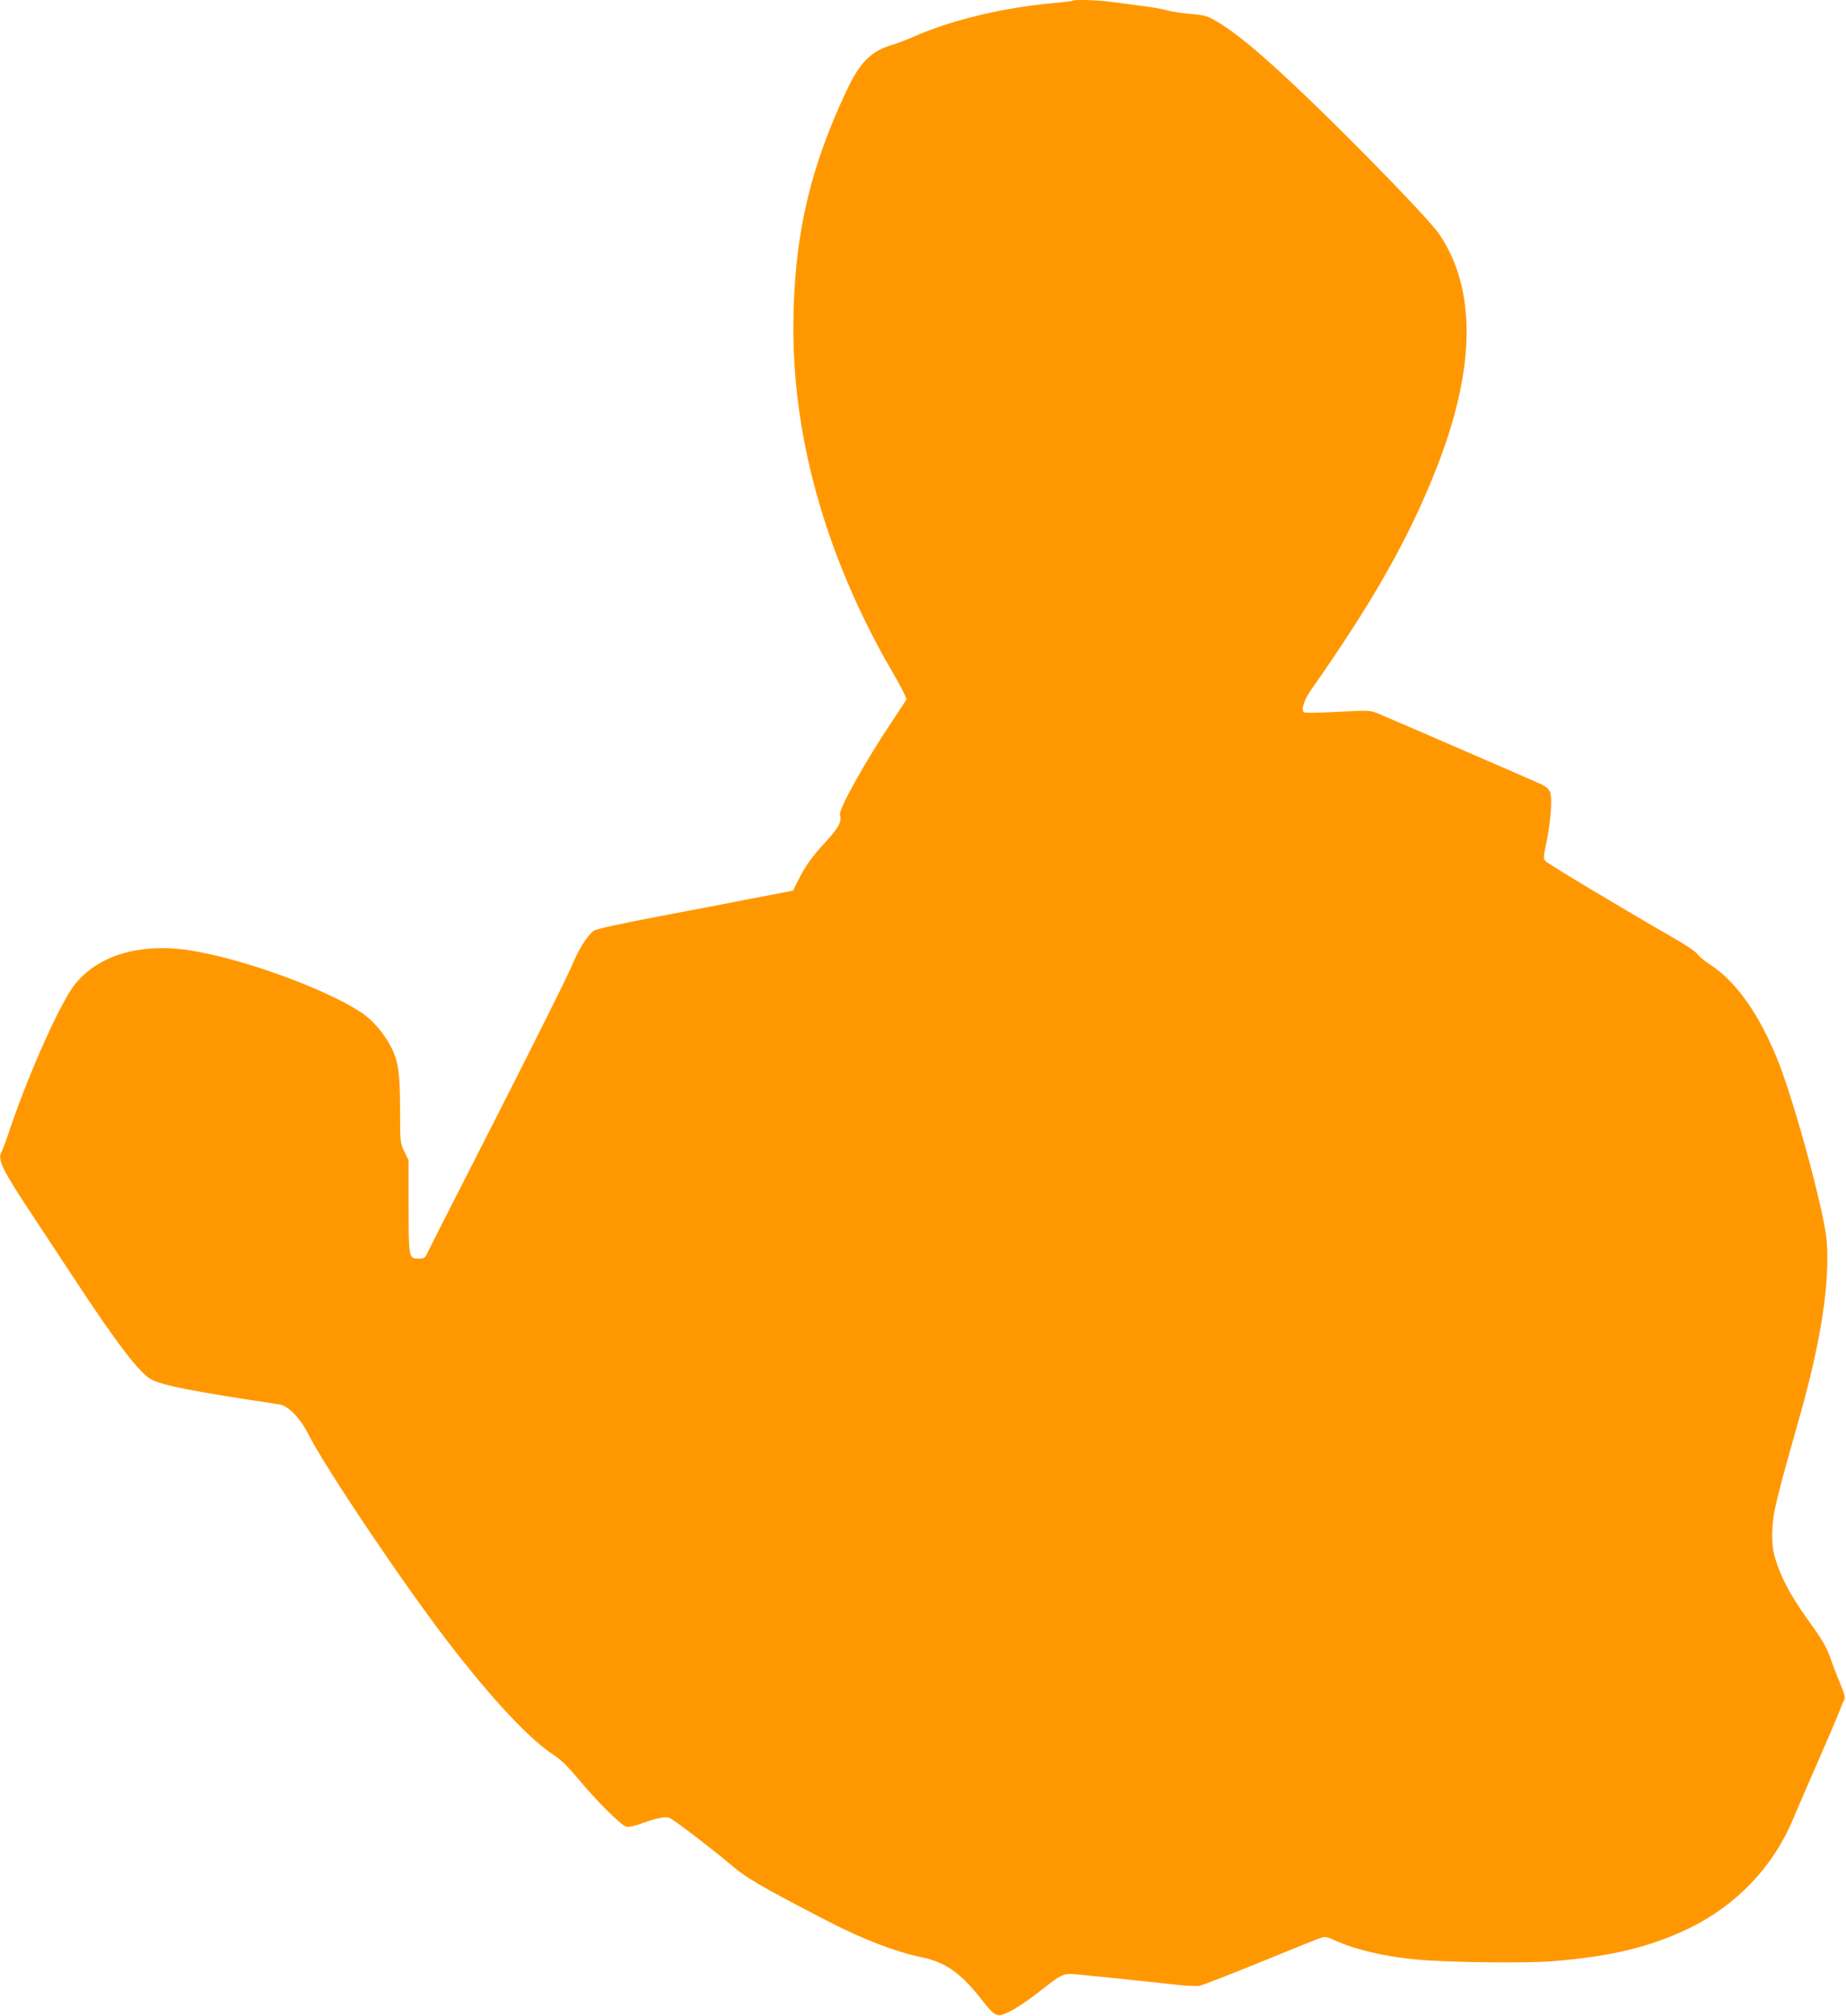
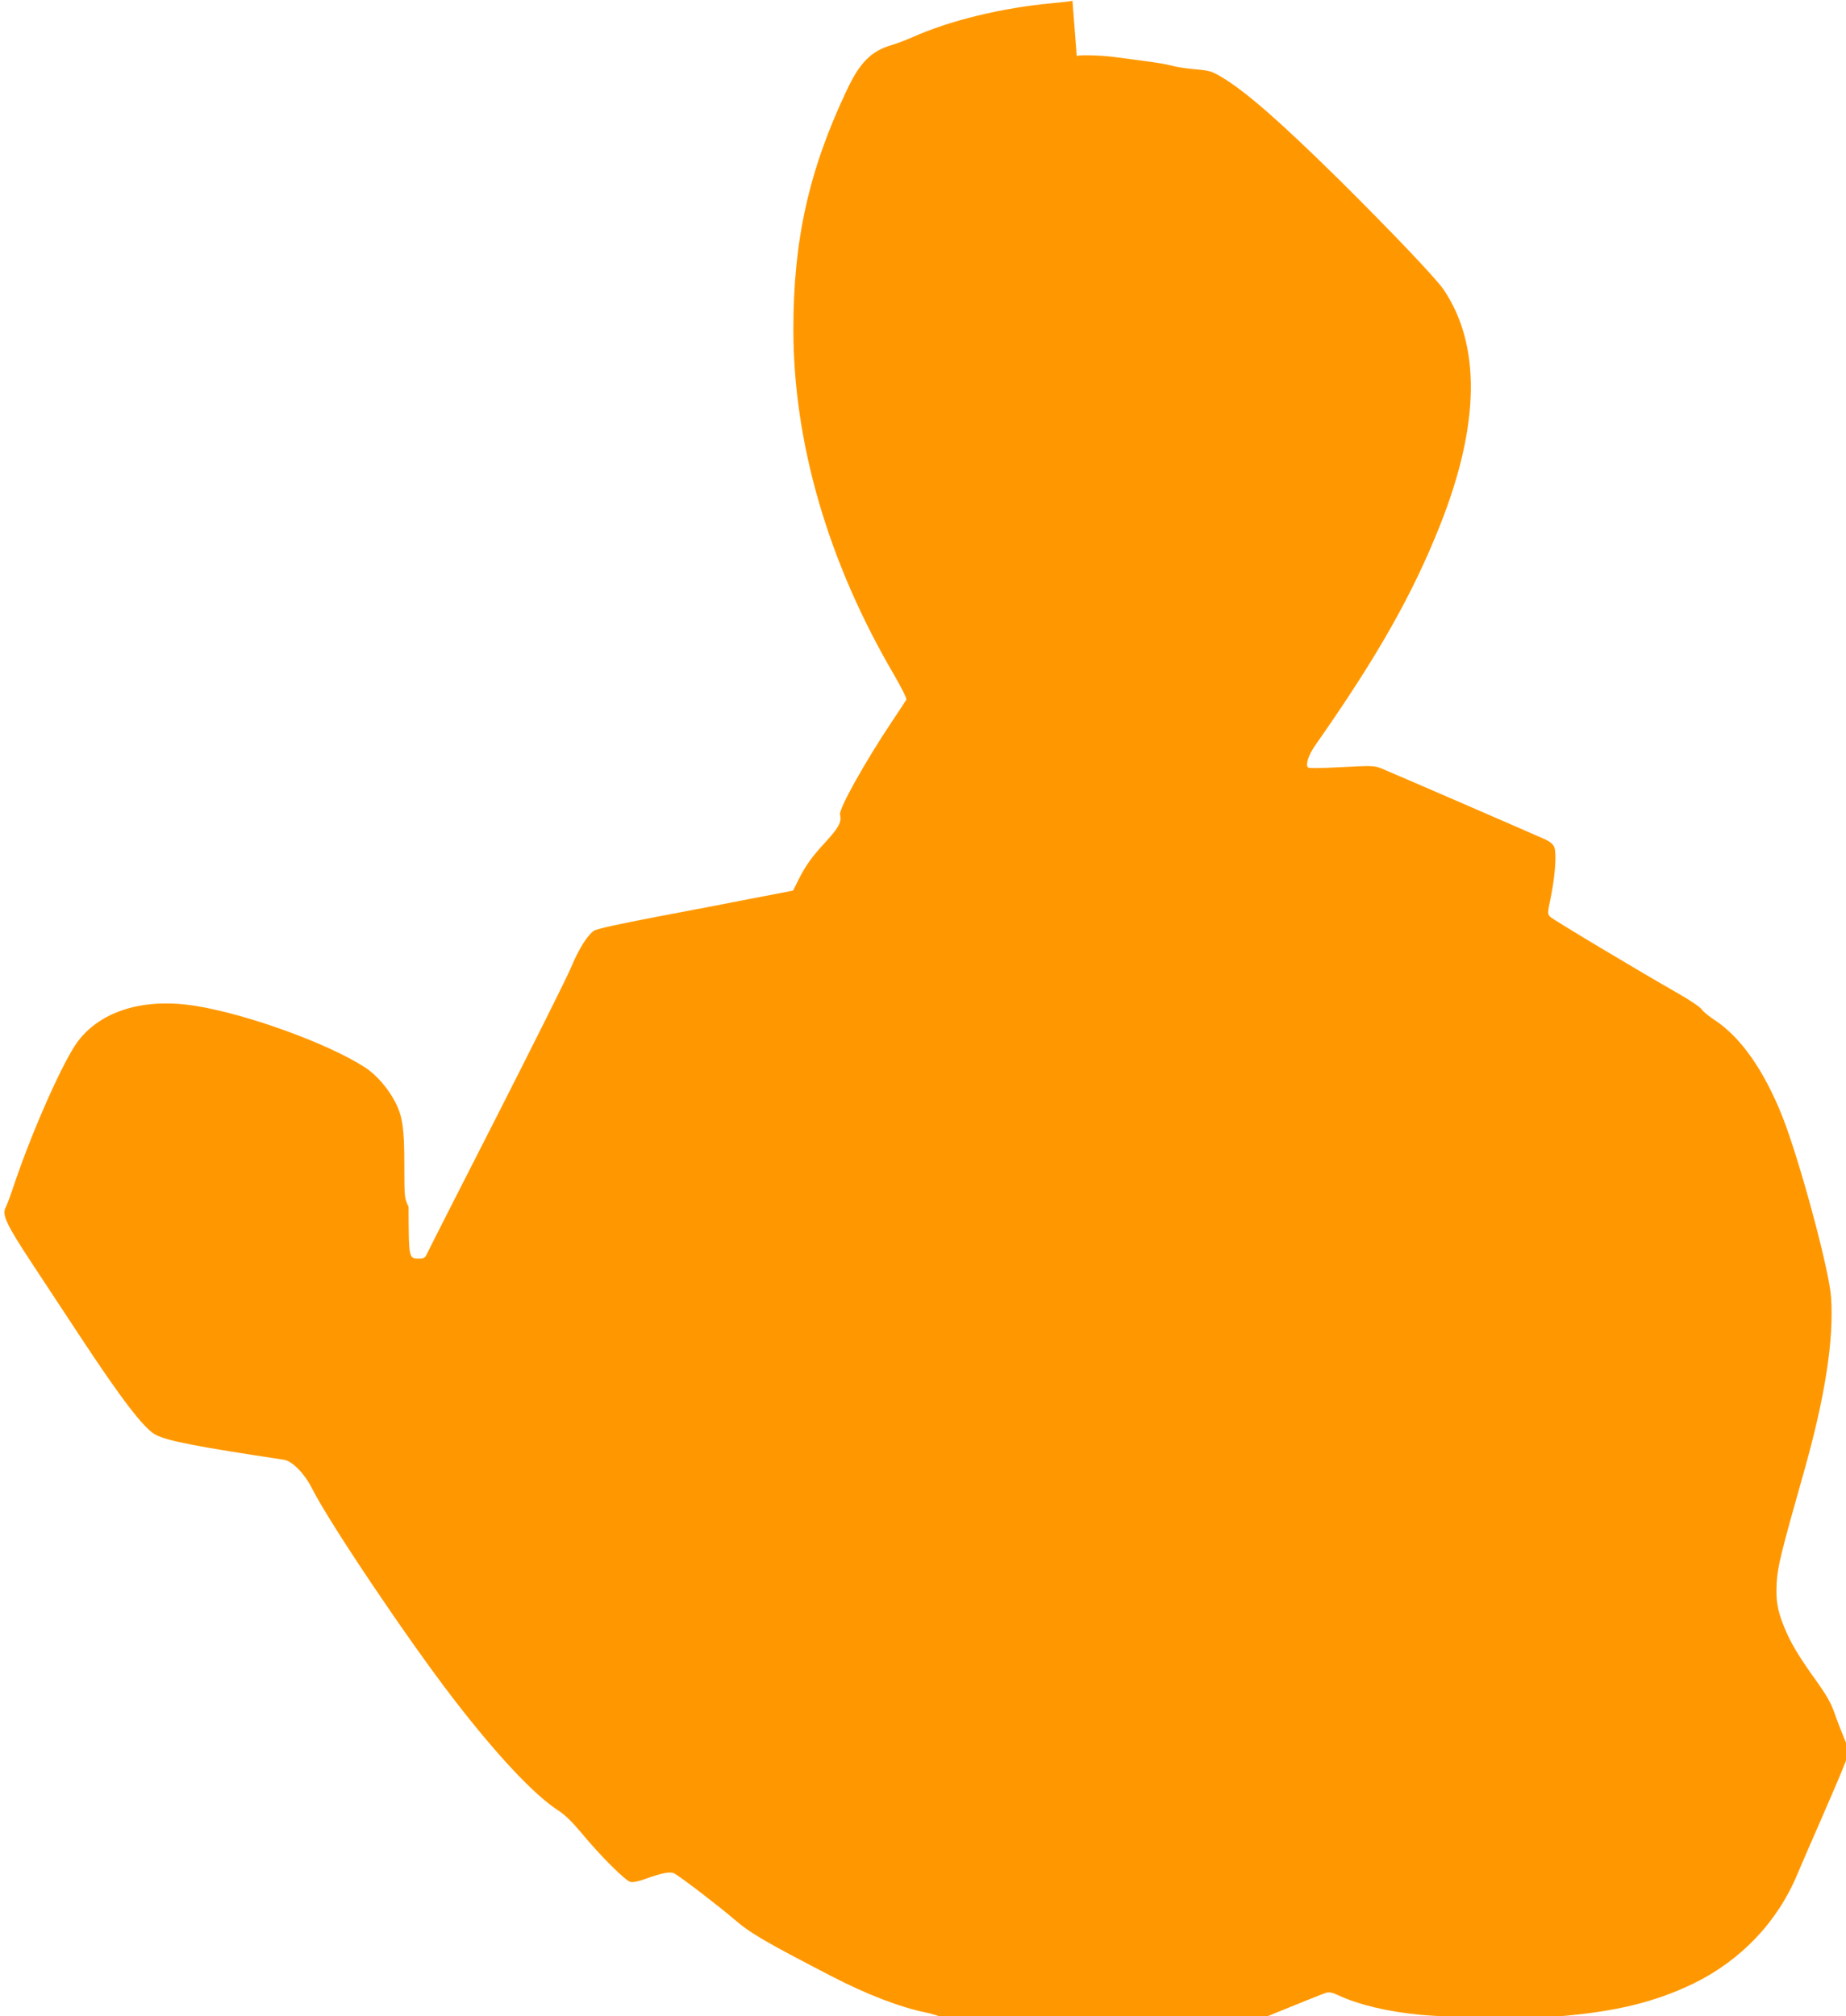
<svg xmlns="http://www.w3.org/2000/svg" version="1.0" width="1172pt" height="1280pt" viewBox="0 0 1172 1280" preserveAspectRatio="xMidYMid meet">
  <g transform="translate(0,1280) scale(0.1,-0.1)" fill="#ff9800" stroke="none">
-     <path d="M6809 12795 c-3 -2 -59 -9 -125 -15 -321 -29 -655 -110 -895 -218 -36 -16 -92 -37 -125 -47 -133 -39 -205 -110 -290 -292 -239 -506 -337 -948 -337 -1513 0 -722 221 -1480 638 -2192 51 -88 83 -153 79 -160 -4 -7 -46 -71 -94 -143 -169 -253 -336 -552 -327 -587 12 -44 -7 -80 -85 -166 -95 -103 -131 -153 -178 -246 l-35 -70 -245 -47 c-135 -27 -414 -80 -620 -119 -250 -48 -383 -77 -400 -89 -42 -30 -97 -118 -145 -234 -26 -62 -240 -490 -475 -952 -236 -462 -434 -852 -441 -868 -10 -22 -18 -27 -49 -27 -65 0 -65 -1 -66 329 l0 296 -27 55 c-26 54 -27 58 -27 265 0 232 -11 308 -56 396 -44 88 -122 178 -194 224 -233 151 -745 337 -1074 390 -325 53 -600 -29 -748 -224 -89 -118 -280 -544 -398 -889 -27 -81 -54 -155 -60 -164 -27 -48 1 -108 181 -380 79 -120 205 -311 280 -425 274 -417 420 -607 493 -642 80 -39 255 -73 811 -157 54 -8 132 -88 181 -186 109 -216 603 -951 893 -1328 274 -356 513 -612 666 -711 45 -29 90 -73 152 -147 115 -140 276 -300 308 -308 17 -4 52 3 98 20 103 37 157 47 180 34 41 -21 285 -209 382 -292 102 -88 197 -143 610 -357 229 -119 440 -200 605 -234 150 -31 249 -99 378 -264 94 -119 102 -122 188 -78 38 19 113 69 165 110 169 132 166 130 256 123 75 -7 427 -43 642 -67 57 -6 118 -9 135 -6 17 3 193 71 391 152 198 81 372 151 387 155 19 6 40 2 76 -15 133 -62 321 -106 527 -125 192 -18 686 -24 855 -11 373 29 627 90 877 211 300 147 533 392 658 695 21 50 87 202 147 339 60 138 123 284 139 325 16 42 33 83 39 93 6 11 -1 39 -27 100 -19 45 -48 120 -63 164 -22 63 -49 111 -119 209 -111 154 -161 240 -201 338 -44 109 -53 168 -47 282 6 100 26 185 172 699 135 477 192 843 173 1113 -12 175 -200 870 -309 1146 -116 292 -264 503 -428 611 -37 24 -75 55 -84 69 -9 14 -74 58 -144 98 -265 151 -799 471 -817 489 -19 18 -19 21 4 132 27 135 36 272 21 311 -7 17 -26 34 -53 47 -70 32 -989 430 -1043 452 -48 19 -60 19 -254 9 -127 -7 -208 -8 -214 -2 -17 17 3 79 48 143 390 556 615 952 790 1393 254 639 261 1146 23 1498 -49 72 -337 374 -669 703 -373 367 -587 554 -739 645 -64 38 -78 42 -167 50 -54 4 -122 15 -151 23 -29 8 -108 22 -175 30 -67 9 -156 21 -197 26 -77 10 -223 14 -231 5z" />
+     <path d="M6809 12795 c-3 -2 -59 -9 -125 -15 -321 -29 -655 -110 -895 -218 -36 -16 -92 -37 -125 -47 -133 -39 -205 -110 -290 -292 -239 -506 -337 -948 -337 -1513 0 -722 221 -1480 638 -2192 51 -88 83 -153 79 -160 -4 -7 -46 -71 -94 -143 -169 -253 -336 -552 -327 -587 12 -44 -7 -80 -85 -166 -95 -103 -131 -153 -178 -246 l-35 -70 -245 -47 c-135 -27 -414 -80 -620 -119 -250 -48 -383 -77 -400 -89 -42 -30 -97 -118 -145 -234 -26 -62 -240 -490 -475 -952 -236 -462 -434 -852 -441 -868 -10 -22 -18 -27 -49 -27 -65 0 -65 -1 -66 329 c-26 54 -27 58 -27 265 0 232 -11 308 -56 396 -44 88 -122 178 -194 224 -233 151 -745 337 -1074 390 -325 53 -600 -29 -748 -224 -89 -118 -280 -544 -398 -889 -27 -81 -54 -155 -60 -164 -27 -48 1 -108 181 -380 79 -120 205 -311 280 -425 274 -417 420 -607 493 -642 80 -39 255 -73 811 -157 54 -8 132 -88 181 -186 109 -216 603 -951 893 -1328 274 -356 513 -612 666 -711 45 -29 90 -73 152 -147 115 -140 276 -300 308 -308 17 -4 52 3 98 20 103 37 157 47 180 34 41 -21 285 -209 382 -292 102 -88 197 -143 610 -357 229 -119 440 -200 605 -234 150 -31 249 -99 378 -264 94 -119 102 -122 188 -78 38 19 113 69 165 110 169 132 166 130 256 123 75 -7 427 -43 642 -67 57 -6 118 -9 135 -6 17 3 193 71 391 152 198 81 372 151 387 155 19 6 40 2 76 -15 133 -62 321 -106 527 -125 192 -18 686 -24 855 -11 373 29 627 90 877 211 300 147 533 392 658 695 21 50 87 202 147 339 60 138 123 284 139 325 16 42 33 83 39 93 6 11 -1 39 -27 100 -19 45 -48 120 -63 164 -22 63 -49 111 -119 209 -111 154 -161 240 -201 338 -44 109 -53 168 -47 282 6 100 26 185 172 699 135 477 192 843 173 1113 -12 175 -200 870 -309 1146 -116 292 -264 503 -428 611 -37 24 -75 55 -84 69 -9 14 -74 58 -144 98 -265 151 -799 471 -817 489 -19 18 -19 21 4 132 27 135 36 272 21 311 -7 17 -26 34 -53 47 -70 32 -989 430 -1043 452 -48 19 -60 19 -254 9 -127 -7 -208 -8 -214 -2 -17 17 3 79 48 143 390 556 615 952 790 1393 254 639 261 1146 23 1498 -49 72 -337 374 -669 703 -373 367 -587 554 -739 645 -64 38 -78 42 -167 50 -54 4 -122 15 -151 23 -29 8 -108 22 -175 30 -67 9 -156 21 -197 26 -77 10 -223 14 -231 5z" />
  </g>
</svg>